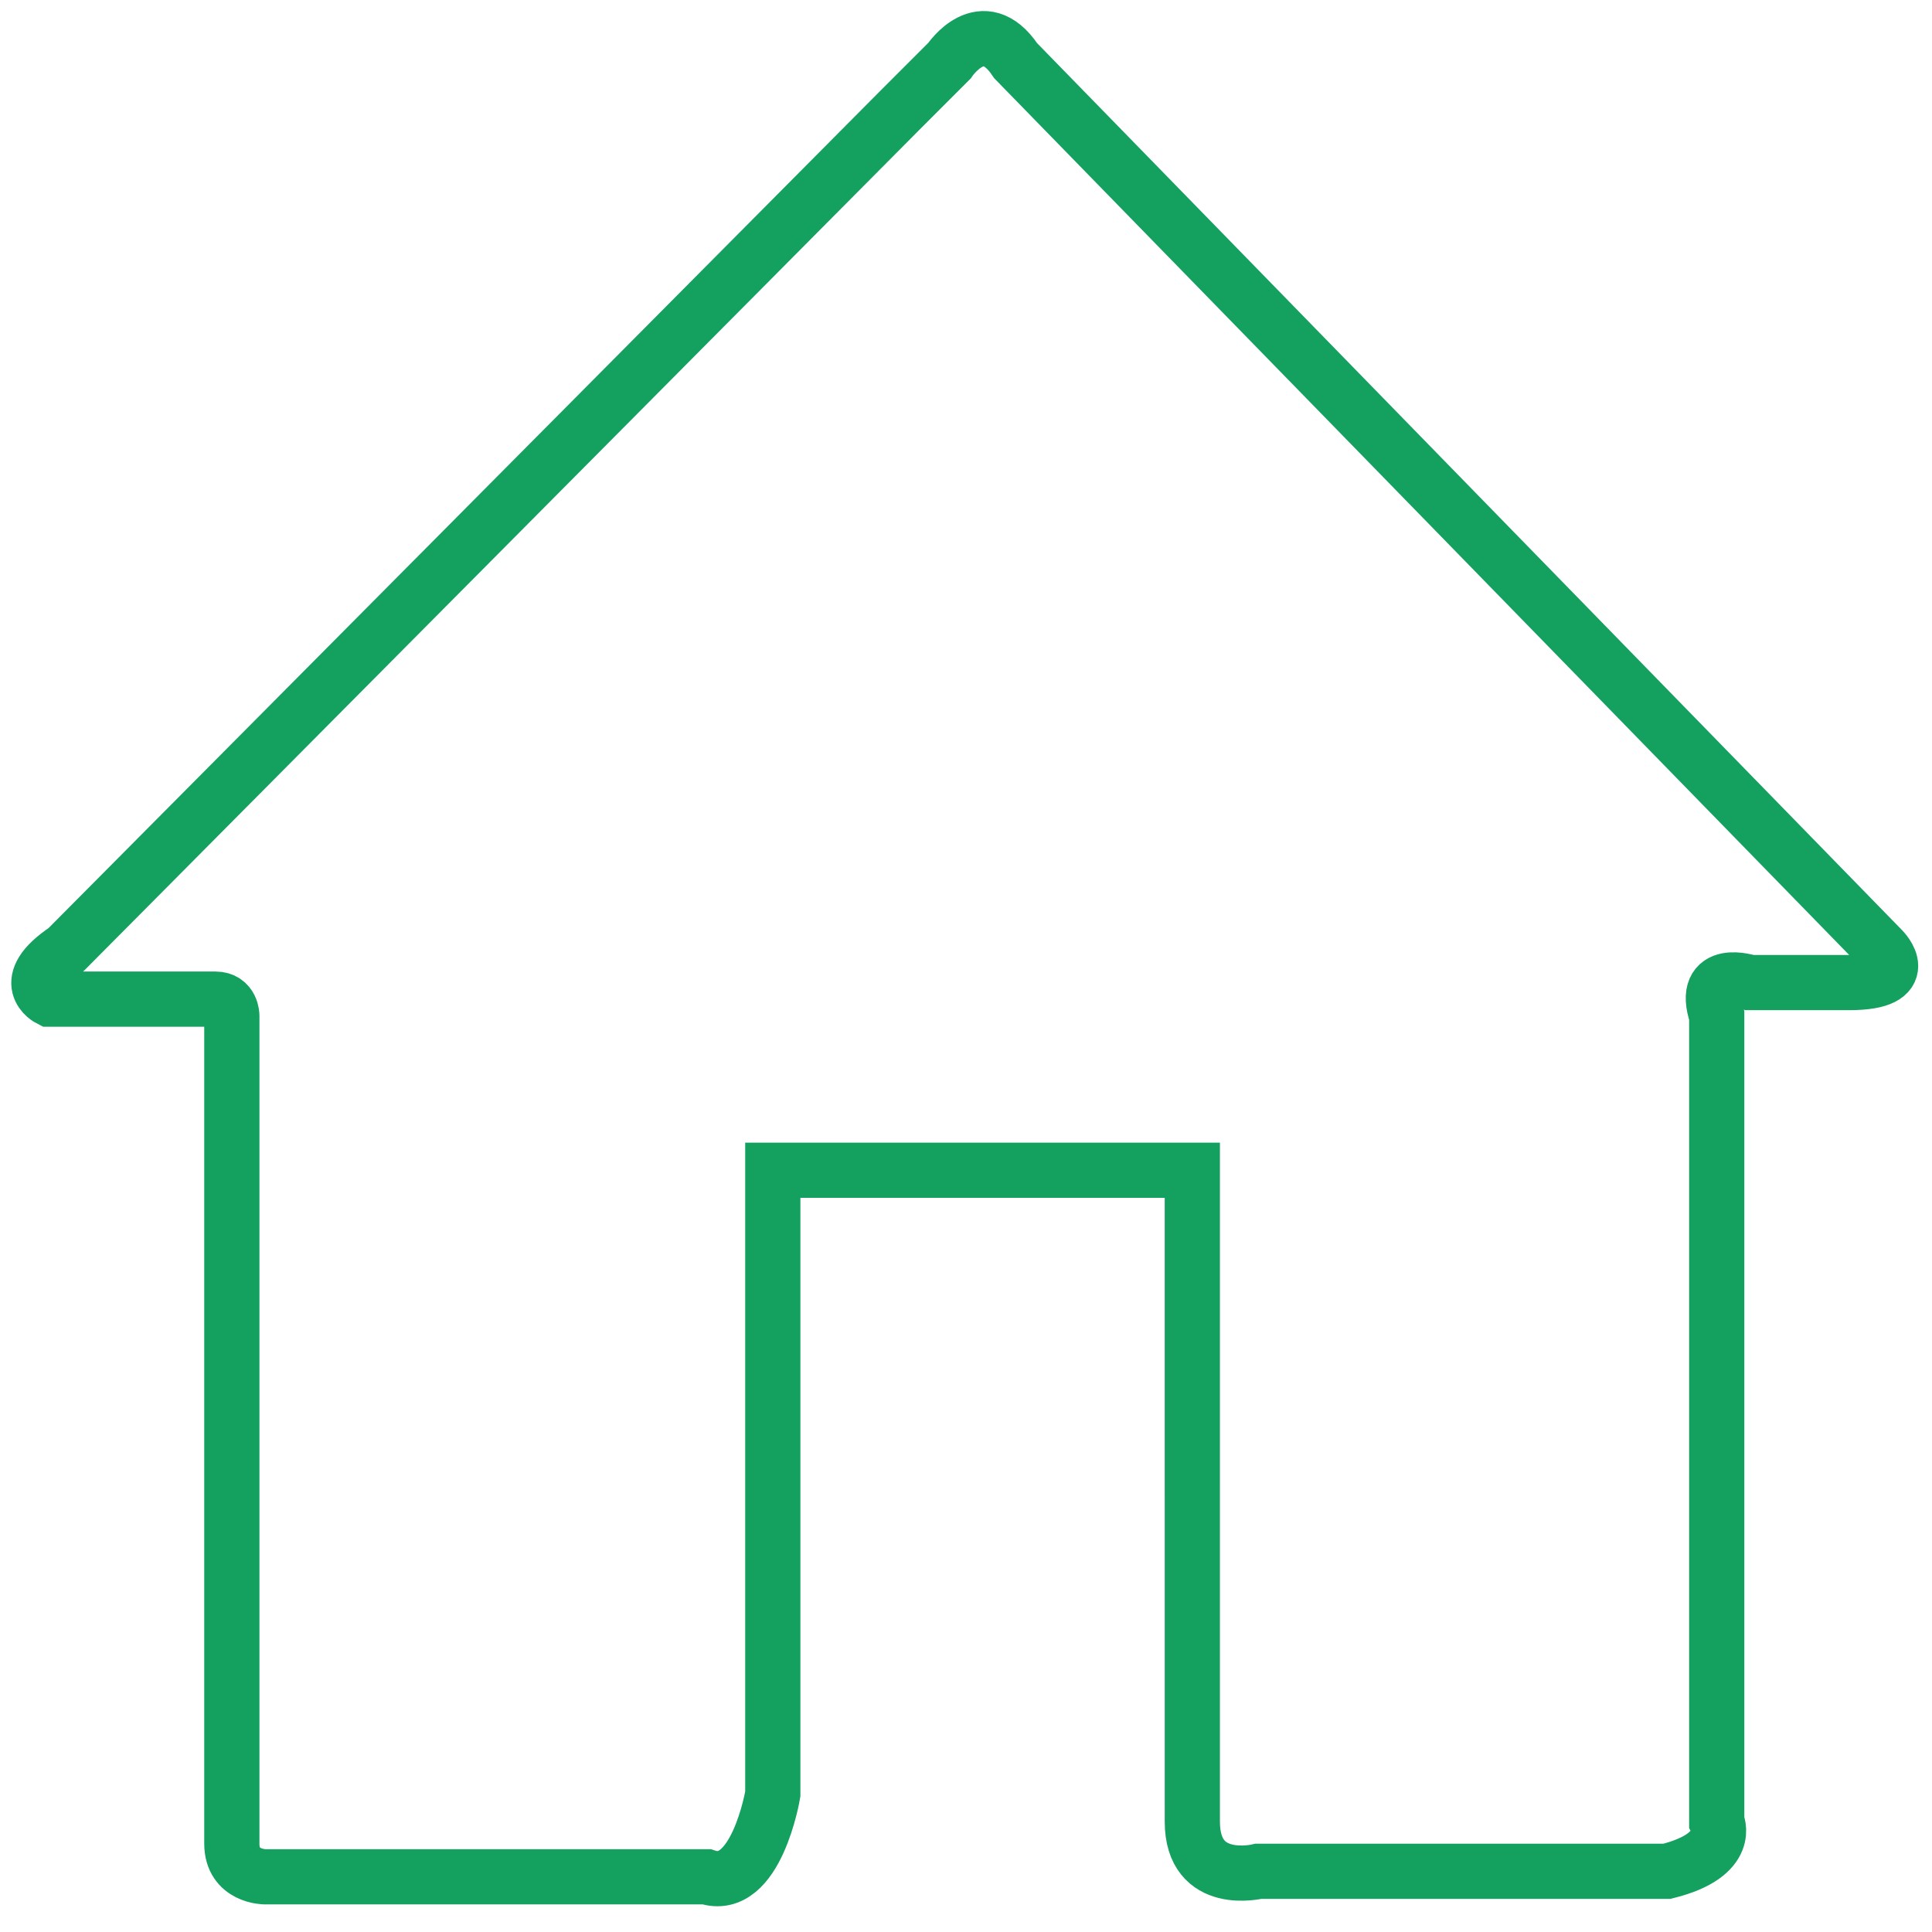
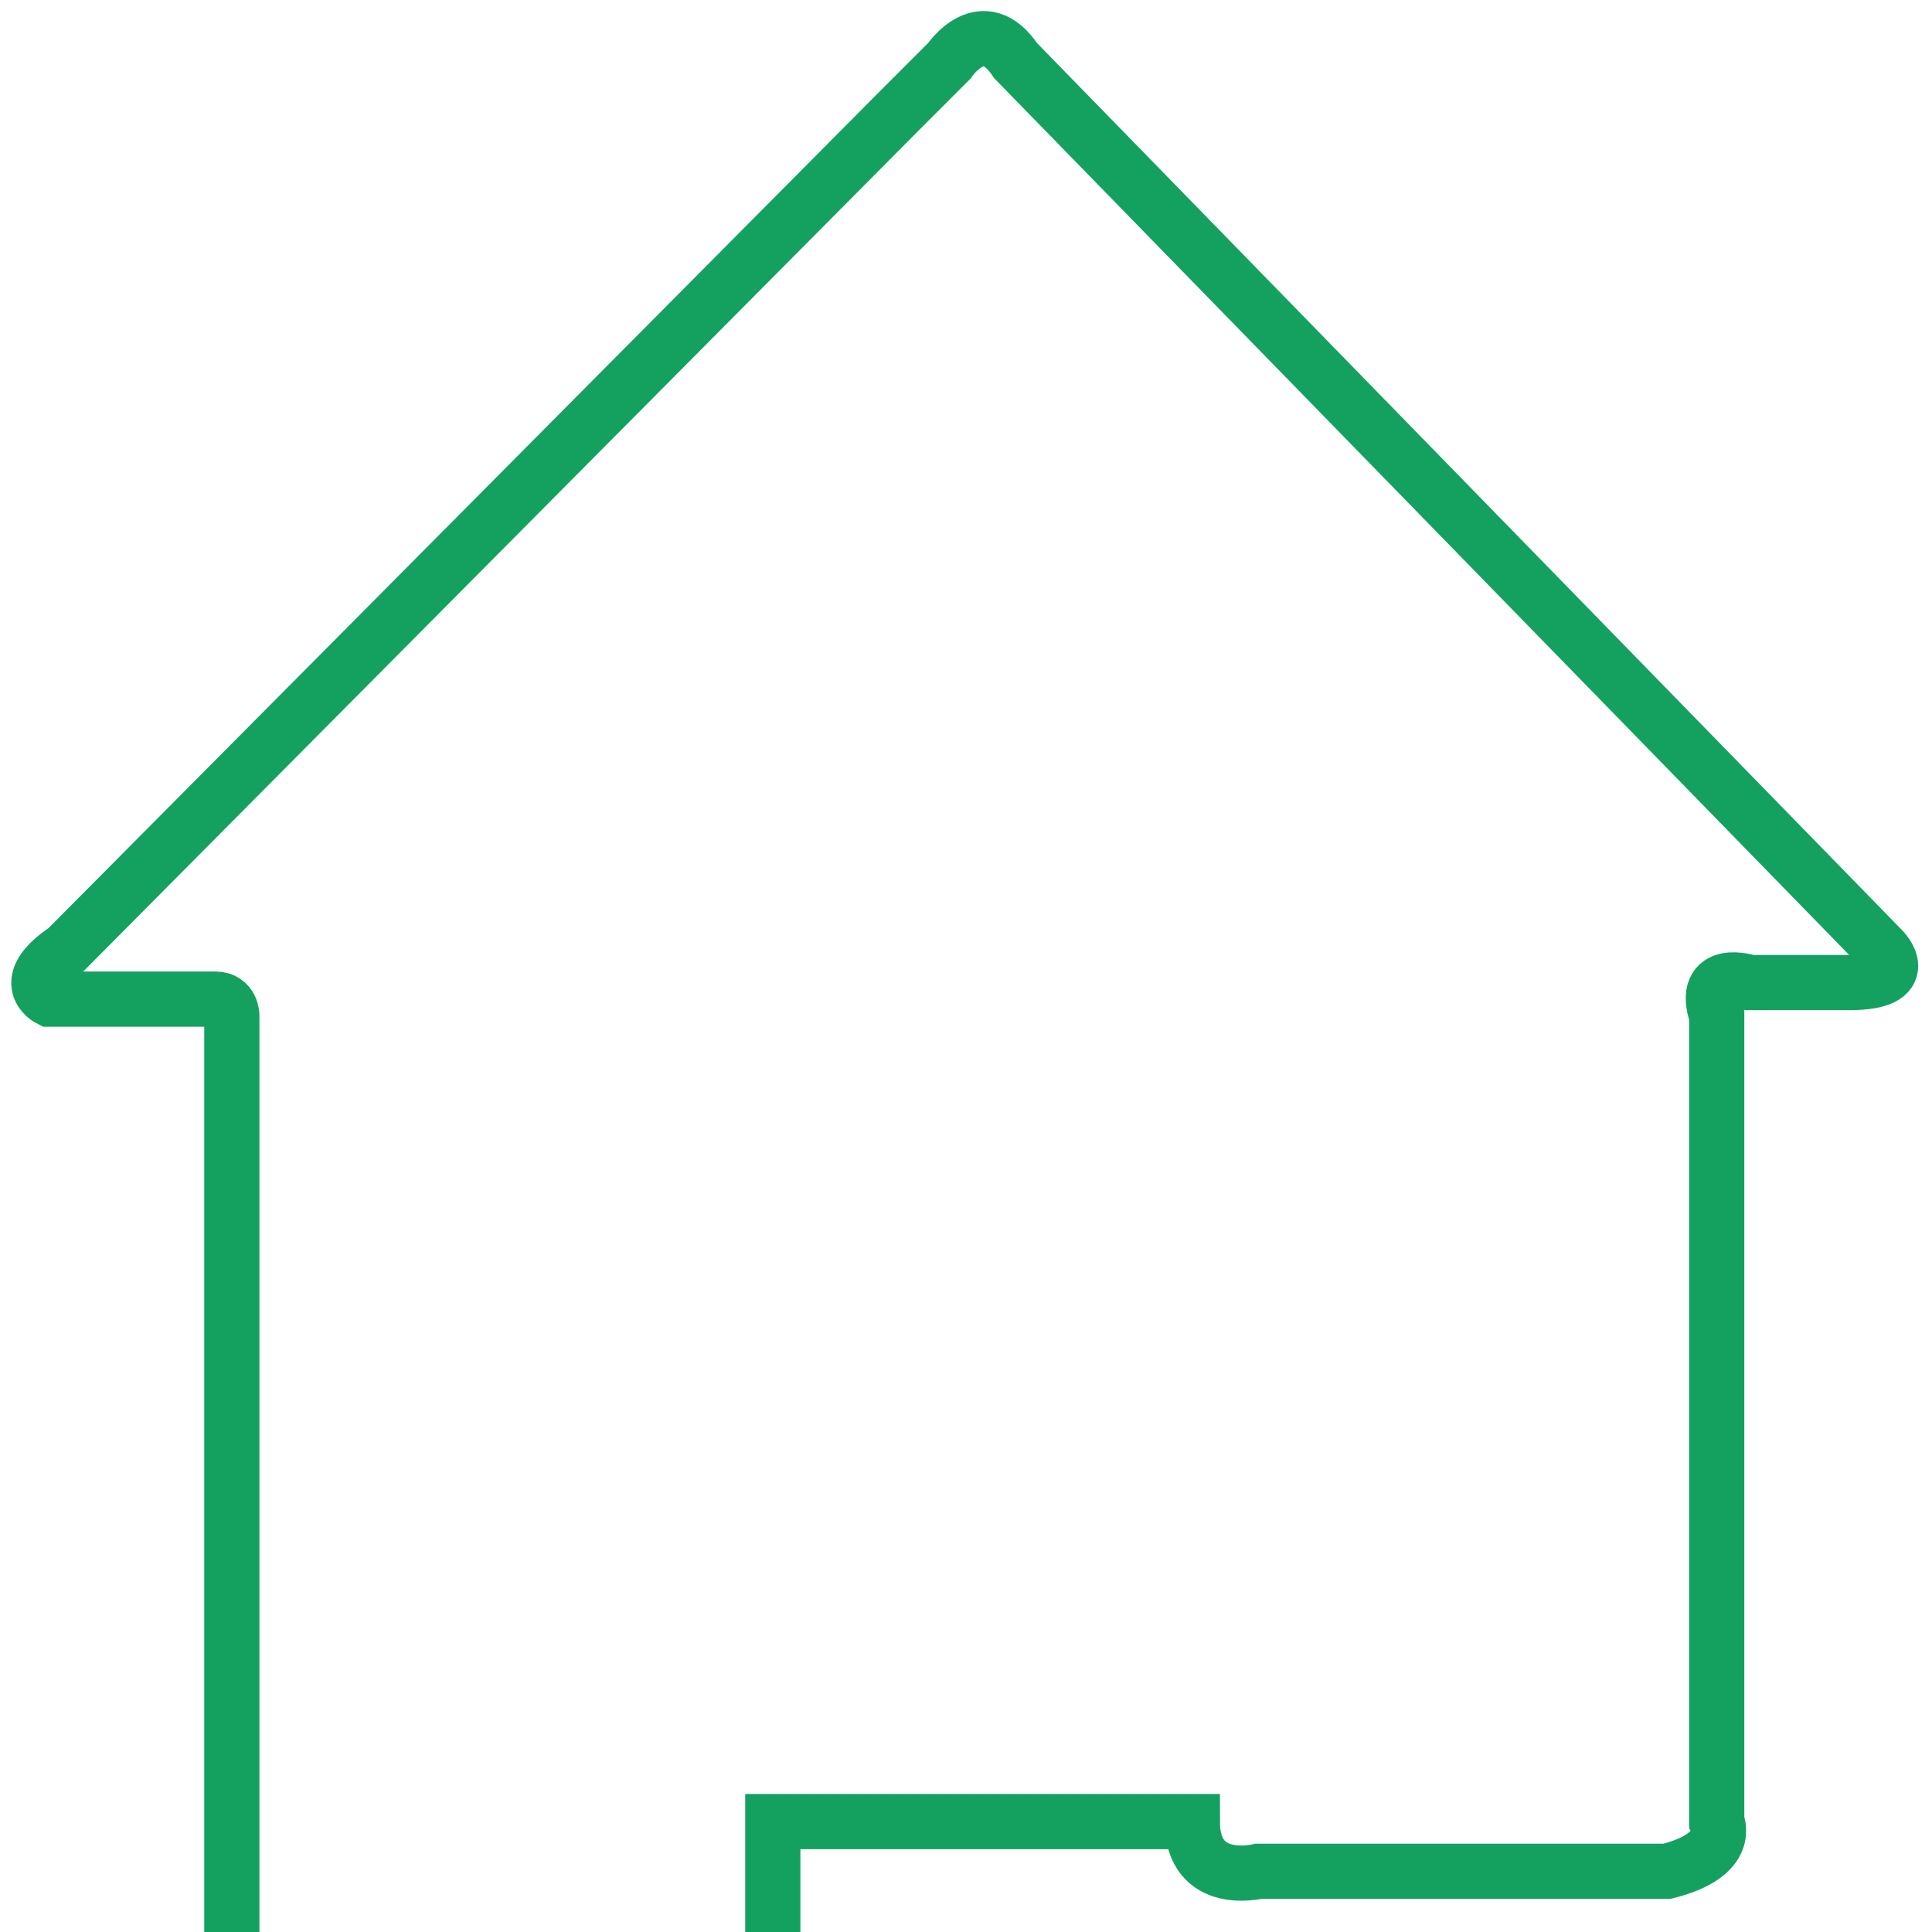
<svg xmlns="http://www.w3.org/2000/svg" version="1.1" id="Layer_1" x="0px" y="0px" viewBox="0 0 35 35" style="enable-background:new 0 0 35 35;" xml:space="preserve">
  <style type="text/css">
	.st0{fill:none;stroke:#14A15F;stroke-miterlimit:10;}
</style>
-   <path class="st0" d="M1.2,17.2L16.3,2l0.9-0.9c0,0,0.6-0.9,1.2,0l15.7,16.1c0,0,0.6,0.6-0.6,0.6h-1.8c0,0-0.9-0.3-0.6,0.6v14.6  c0,0,0.3,0.6-0.9,0.9h-7.4c0,0-1.2,0.3-1.2-0.9V21.2H14v11.3c0,0-0.3,1.8-1.2,1.5h-8c0,0-0.6,0-0.6-0.6V18.4c0,0,0-0.3-0.3-0.3h-3  C0.9,18.1,0.3,17.8,1.2,17.2z" />
+   <path class="st0" d="M1.2,17.2L16.3,2l0.9-0.9c0,0,0.6-0.9,1.2,0l15.7,16.1c0,0,0.6,0.6-0.6,0.6h-1.8c0,0-0.9-0.3-0.6,0.6v14.6  c0,0,0.3,0.6-0.9,0.9h-7.4c0,0-1.2,0.3-1.2-0.9H14v11.3c0,0-0.3,1.8-1.2,1.5h-8c0,0-0.6,0-0.6-0.6V18.4c0,0,0-0.3-0.3-0.3h-3  C0.9,18.1,0.3,17.8,1.2,17.2z" />
</svg>